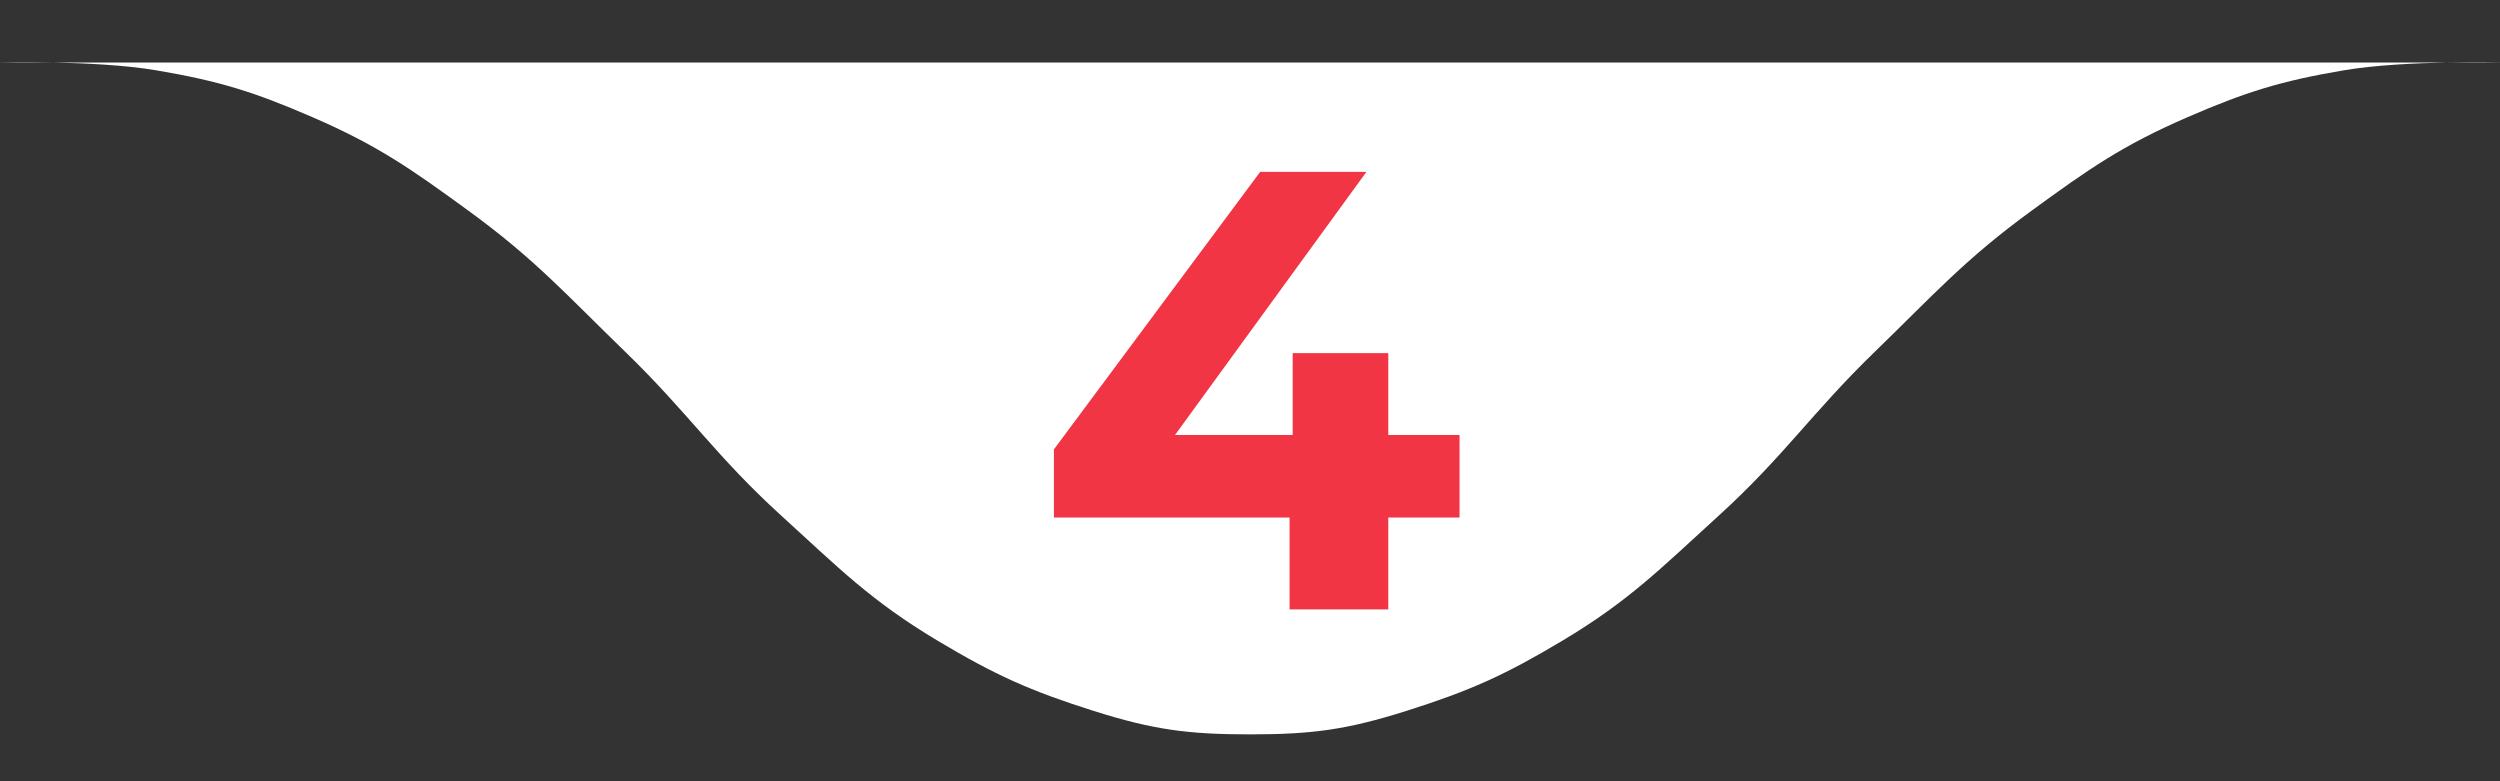
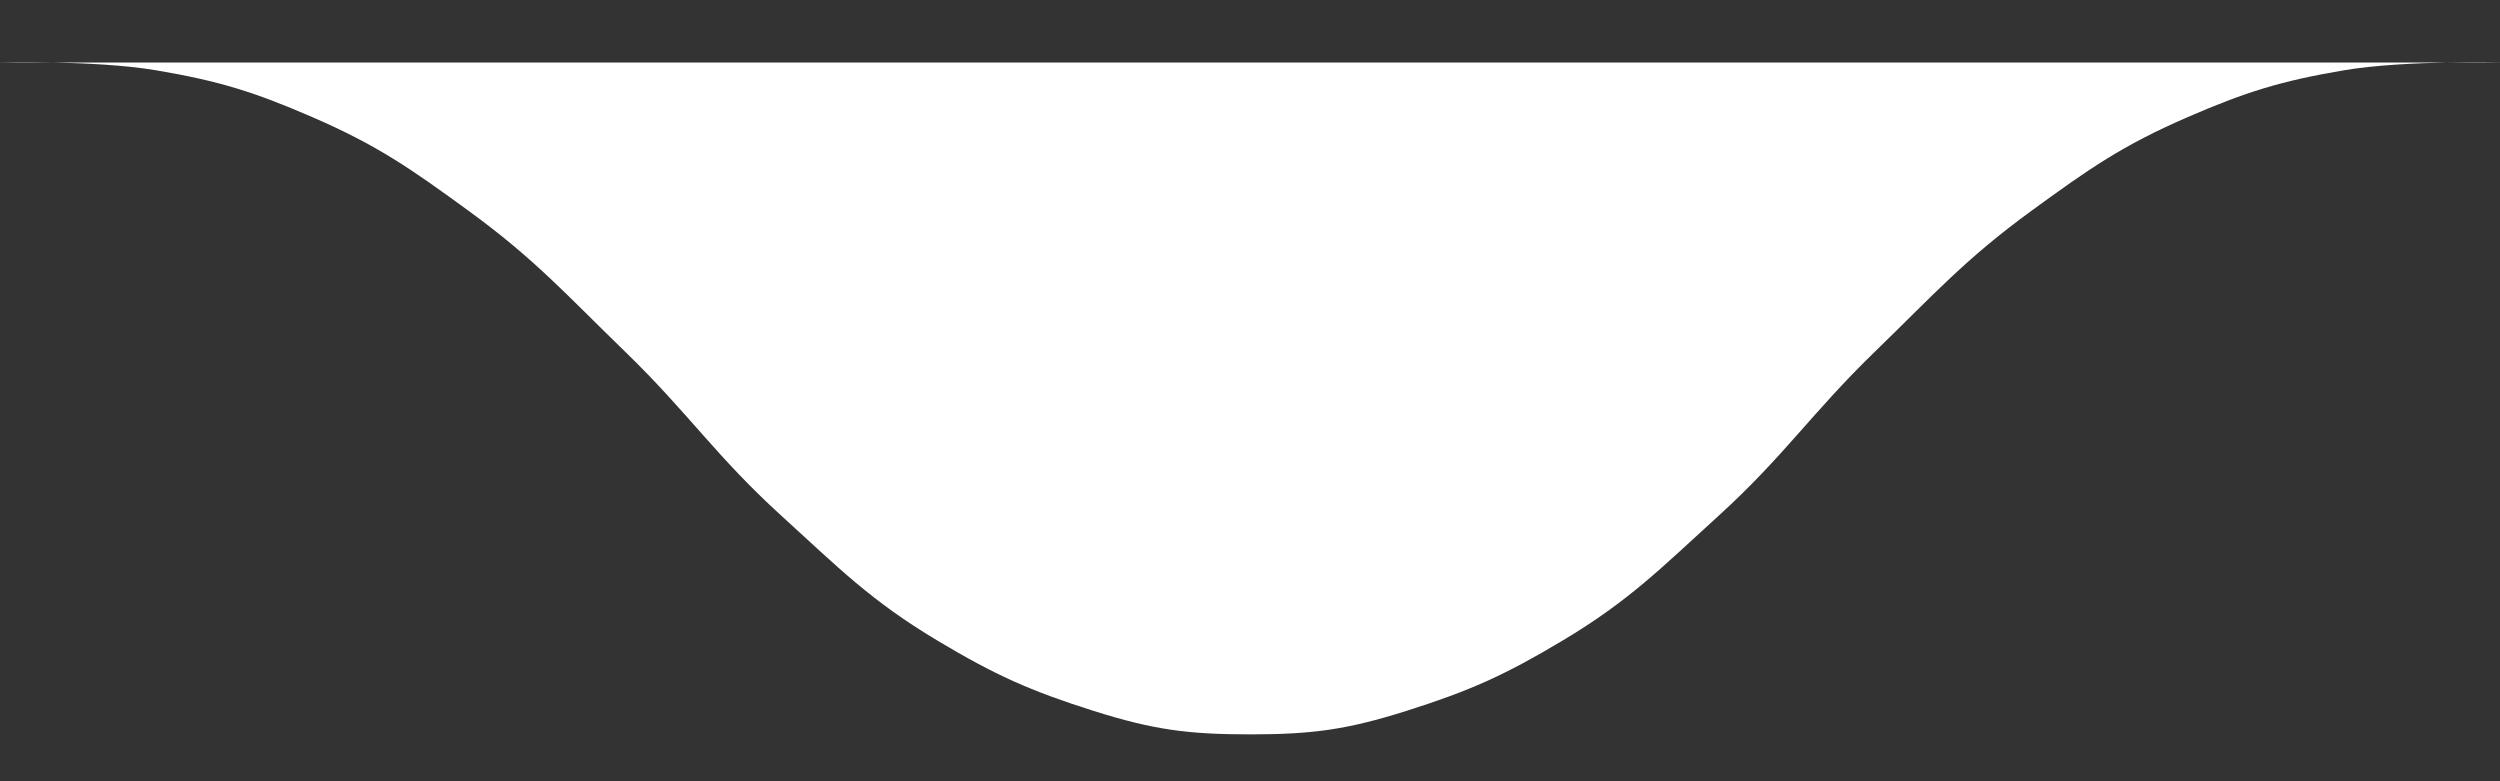
<svg xmlns="http://www.w3.org/2000/svg" width="160" height="50" viewBox="0 0 160 50" fill="none">
  <rect x="0" y="0" width="160" height="50" fill="#333333" stroke="none" />
  <path d="M80 47C76.017 47 73.798 46.7 70 45.5C65.916 44.21 63.675 43.198 60 41C55.708 38.433 53.7 36.365 50 33C45.811 29.19 44.066 26.441 40 22.5C36.228 18.843 34.246 16.594 30 13.5C26.319 10.818 24.179 9.311 20 7.5C16.259 5.878 14.02 5.182 10 4.5C7.999 4.16 5.382 4.039 3.327 4H0C0 4 1.422 3.964 3.327 4H156.673C158.578 3.964 160 4 160 4H156.673C154.618 4.039 152.001 4.16 150 4.5C145.98 5.182 143.741 5.878 140 7.5C135.821 9.311 133.681 10.818 130 13.5C125.754 16.594 123.772 18.843 120 22.5C115.934 26.441 114.189 29.19 110 33C106.3 36.365 104.292 38.433 100 41C96.325 43.198 94.084 44.21 90 45.5C86.202 46.7 83.983 47 80 47Z" fill="white" />
-   <path d="M67.451 33.12V28.76L80.651 11H87.451L74.531 28.76L71.371 27.84H93.411V33.12H67.451ZM82.531 39V33.12L82.731 27.84V22.6H88.851V39H82.531Z" fill="#F13544" />
</svg>